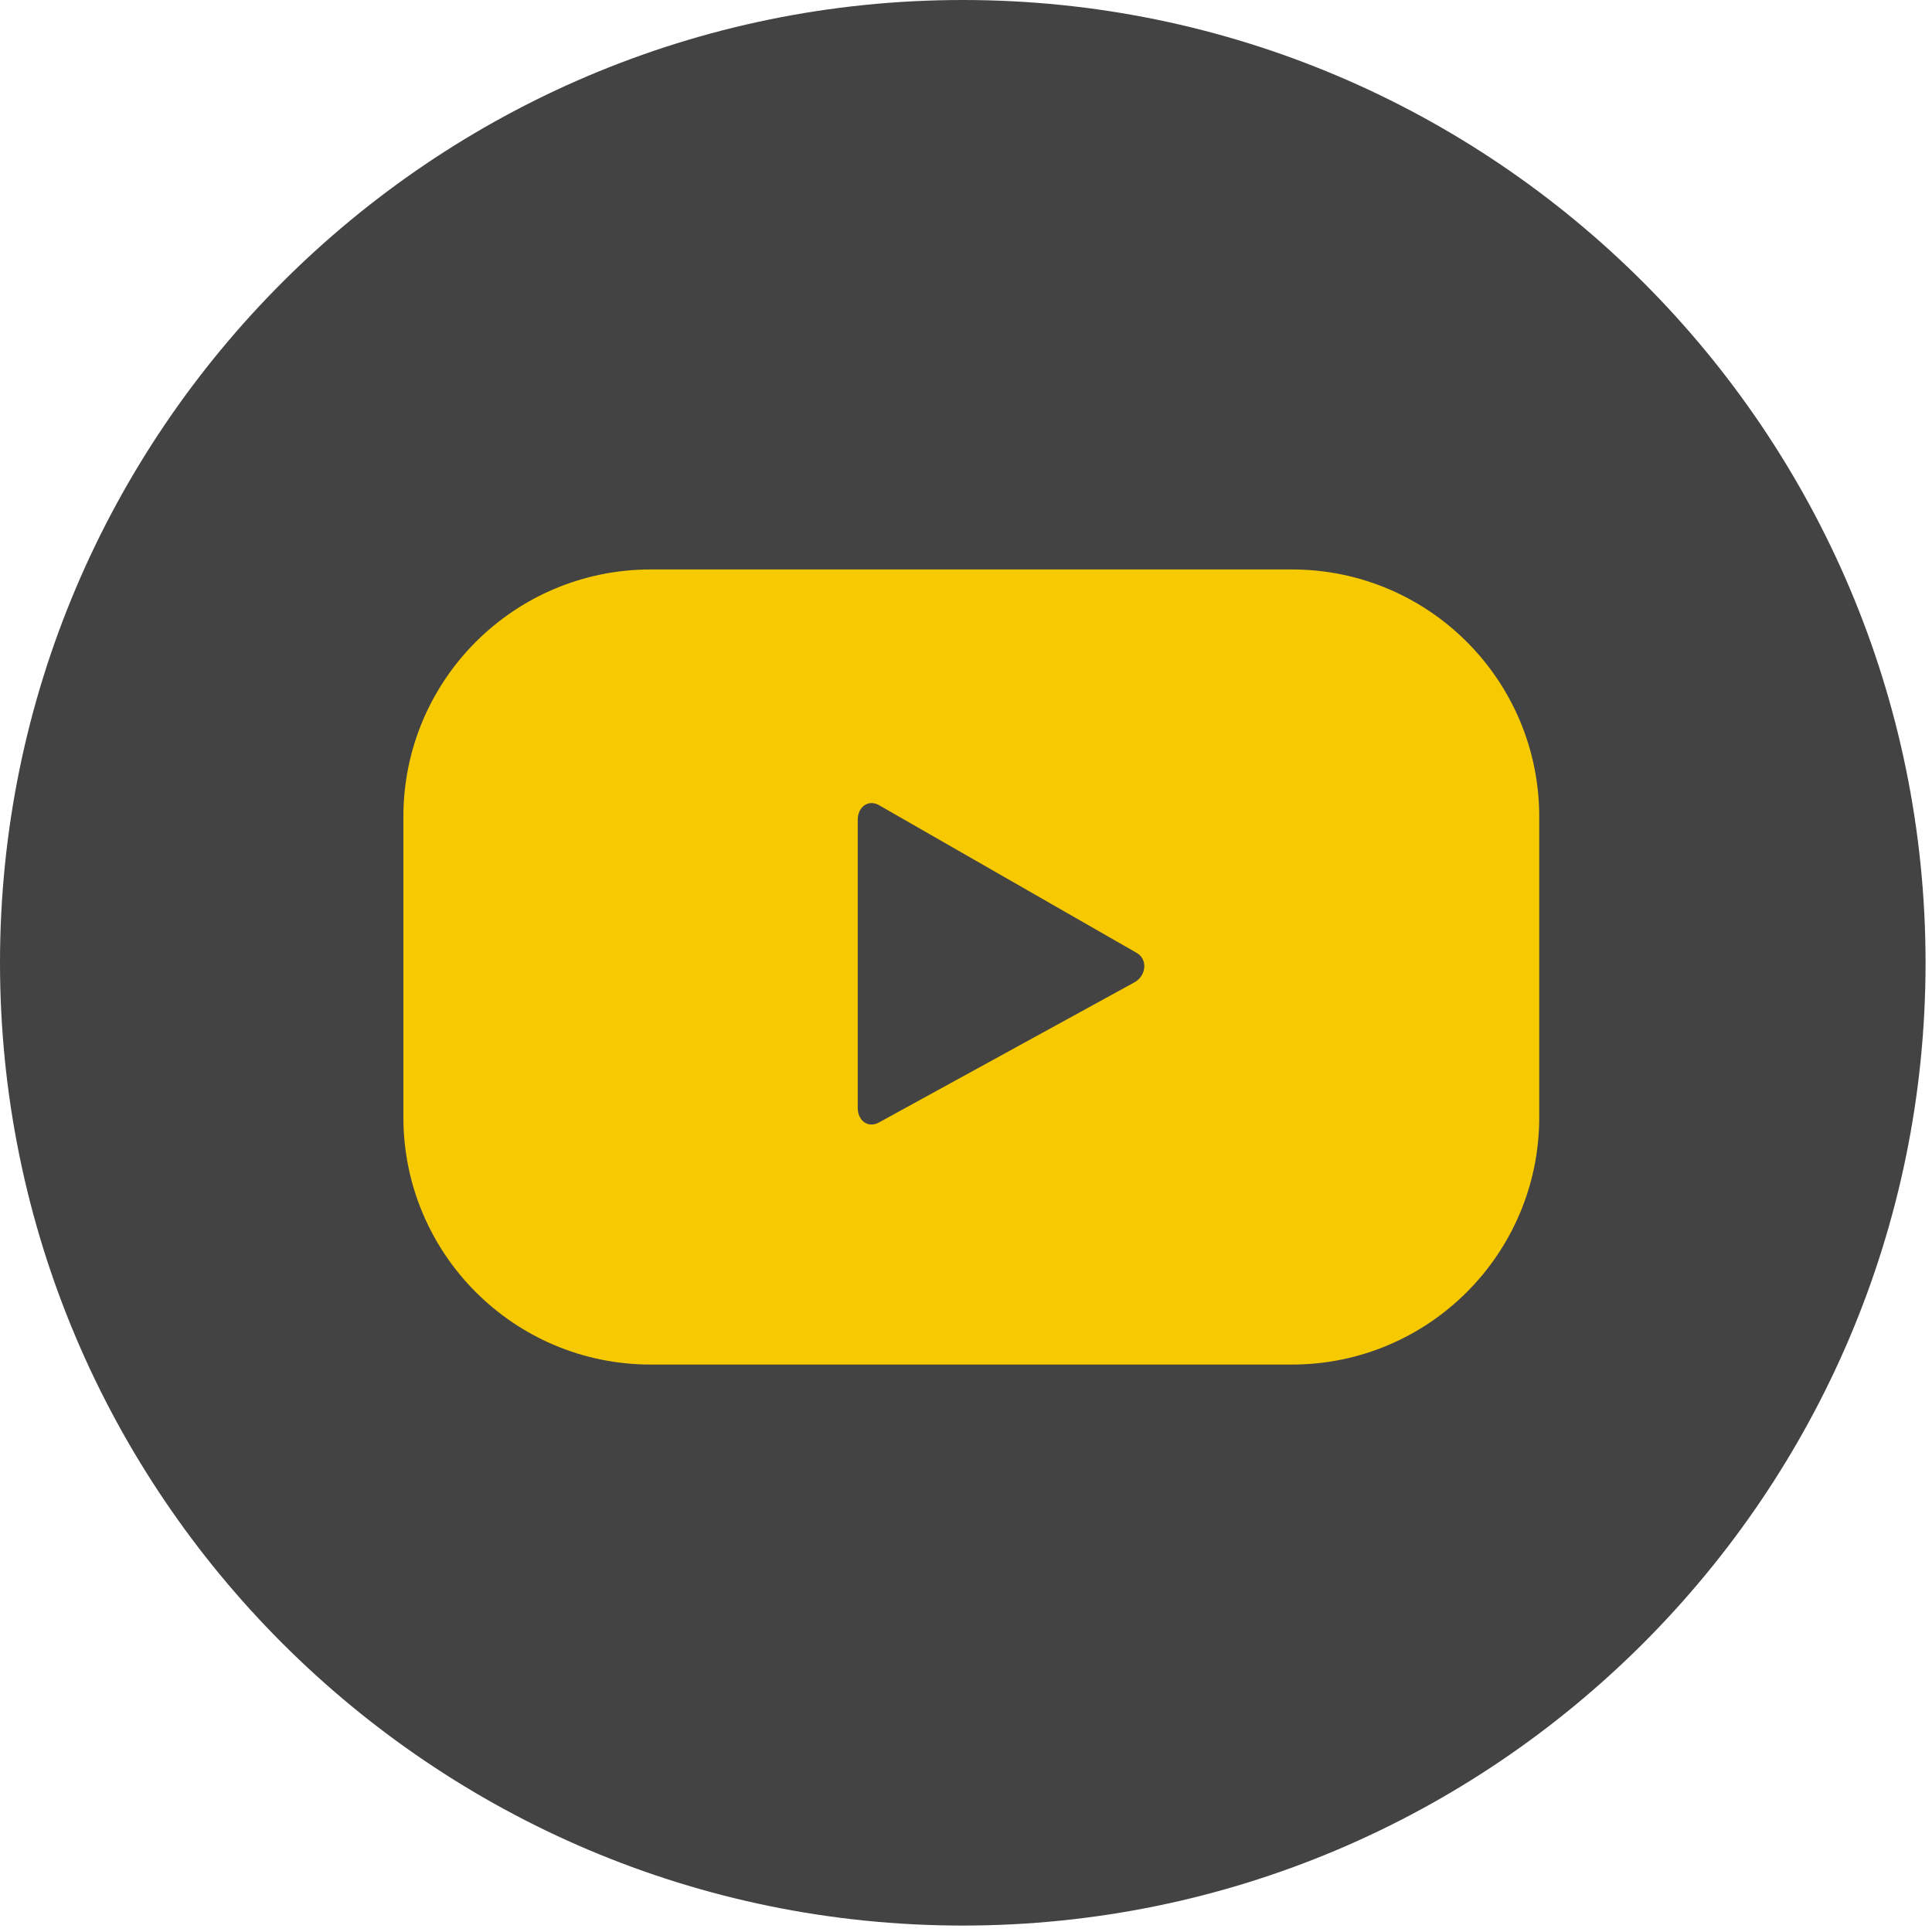
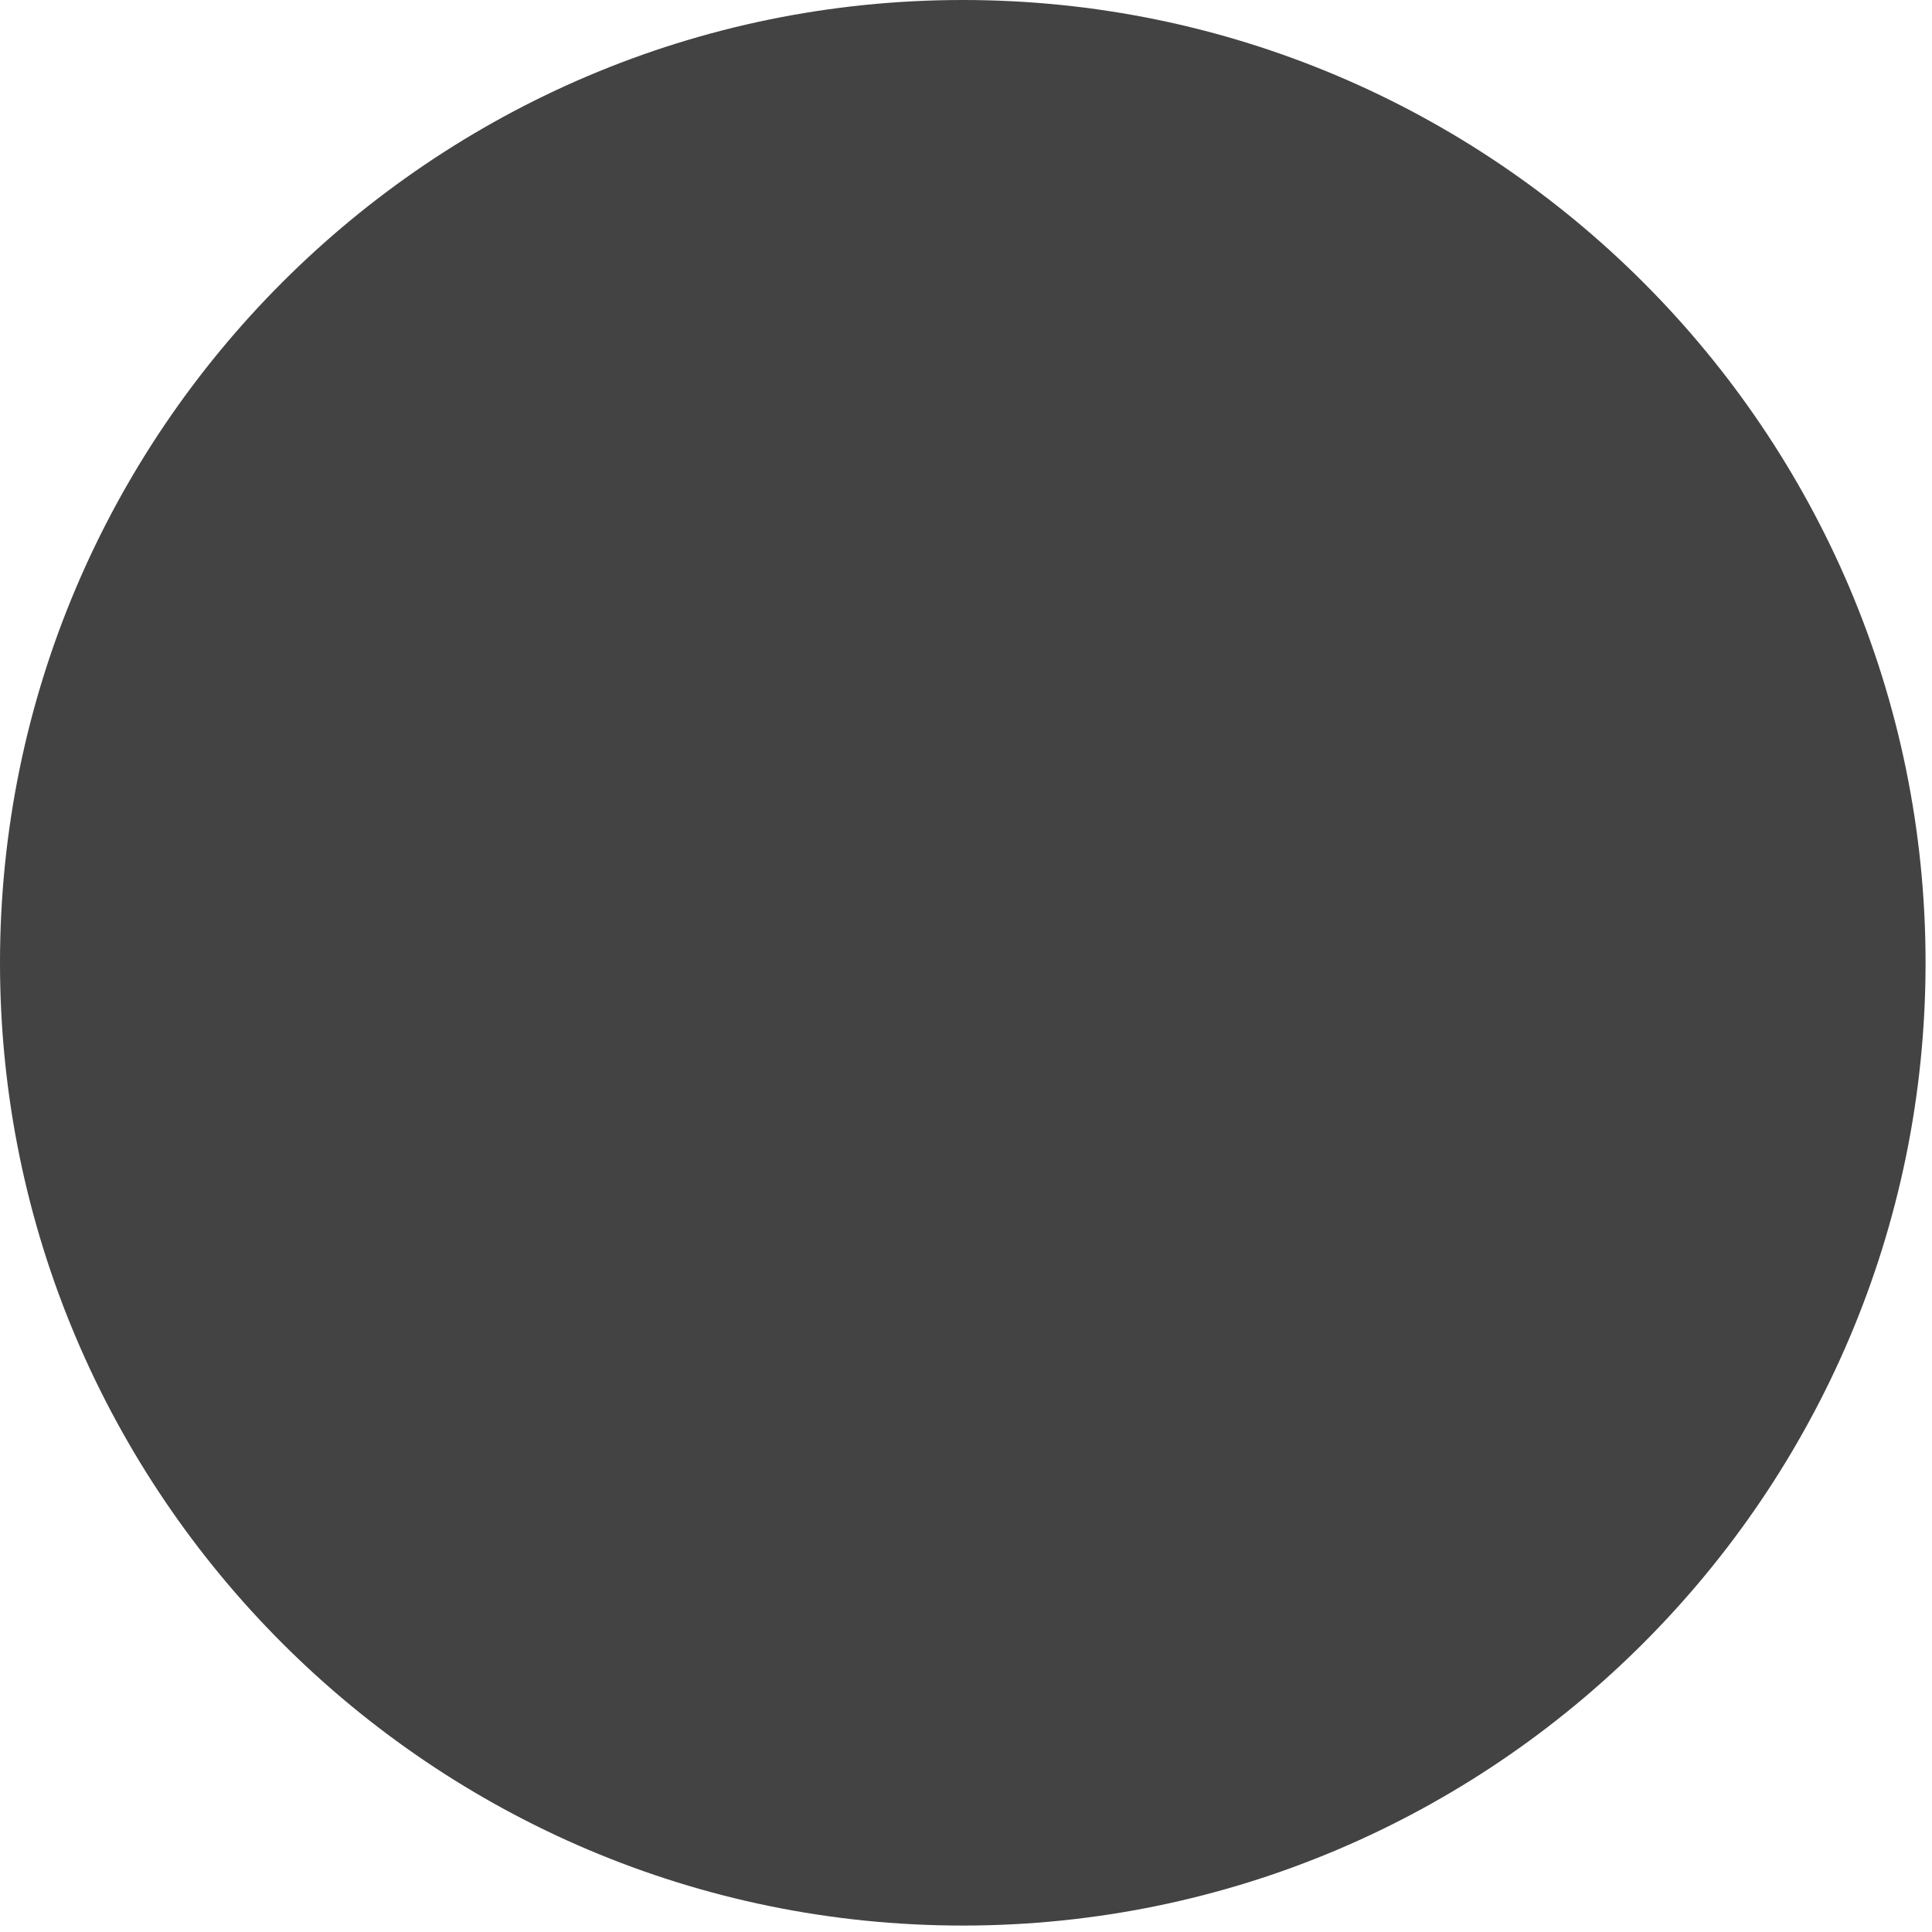
<svg xmlns="http://www.w3.org/2000/svg" width="24" height="24" viewBox="0 0 24 24" fill="none">
  <path d="M11.96 23.92C5.365 23.92 0 18.555 0 11.96C0 5.365 5.365 0 11.96 0C18.555 0 23.92 5.365 23.92 11.96C23.92 18.555 18.555 23.92 11.96 23.92Z" fill="#434343" />
-   <path d="M19.121 10.146C19.121 8.45 17.747 7.074 16.049 7.074H8.083C6.387 7.074 5.011 8.448 5.011 10.146V13.879C5.011 15.575 6.385 16.951 8.083 16.951H16.049C17.745 16.951 19.121 15.576 19.121 13.879V10.146ZM14.094 12.202L10.918 13.944C10.78 14.019 10.655 13.918 10.655 13.762V10.184C10.655 10.026 10.784 9.925 10.921 10.003L14.12 11.837C14.262 11.918 14.238 12.123 14.094 12.202Z" fill="#F6C900" />
</svg>